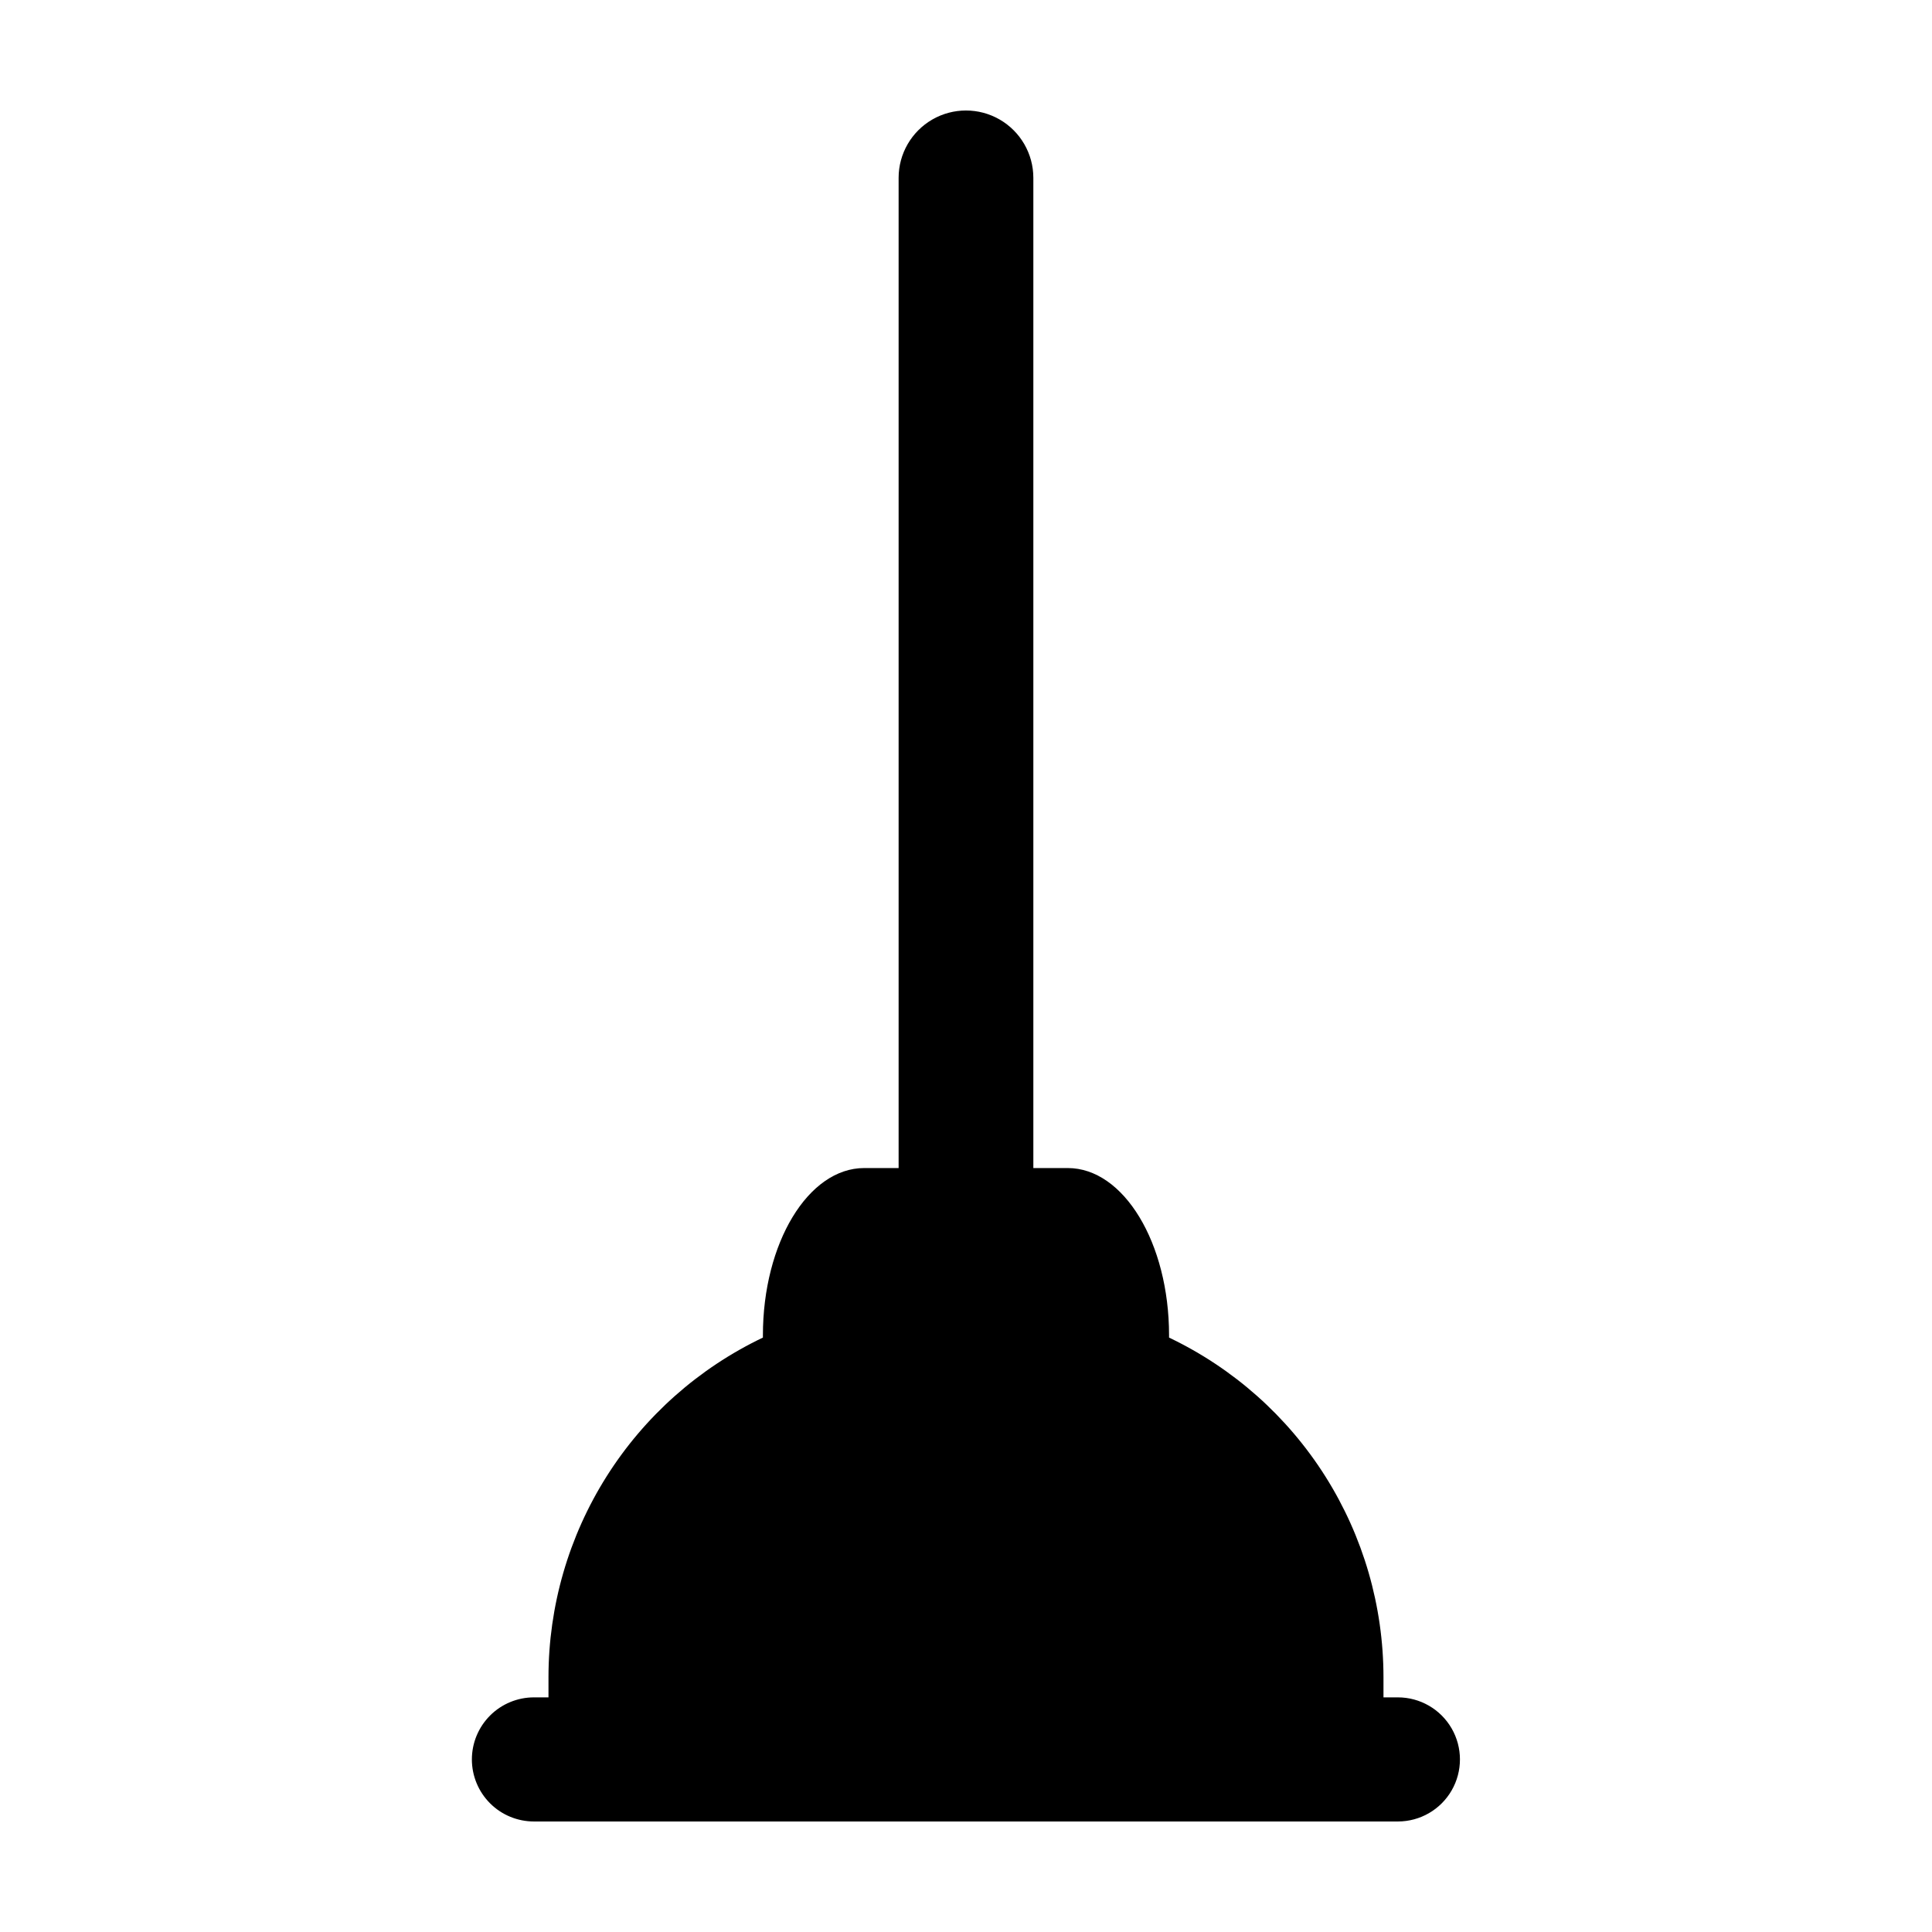
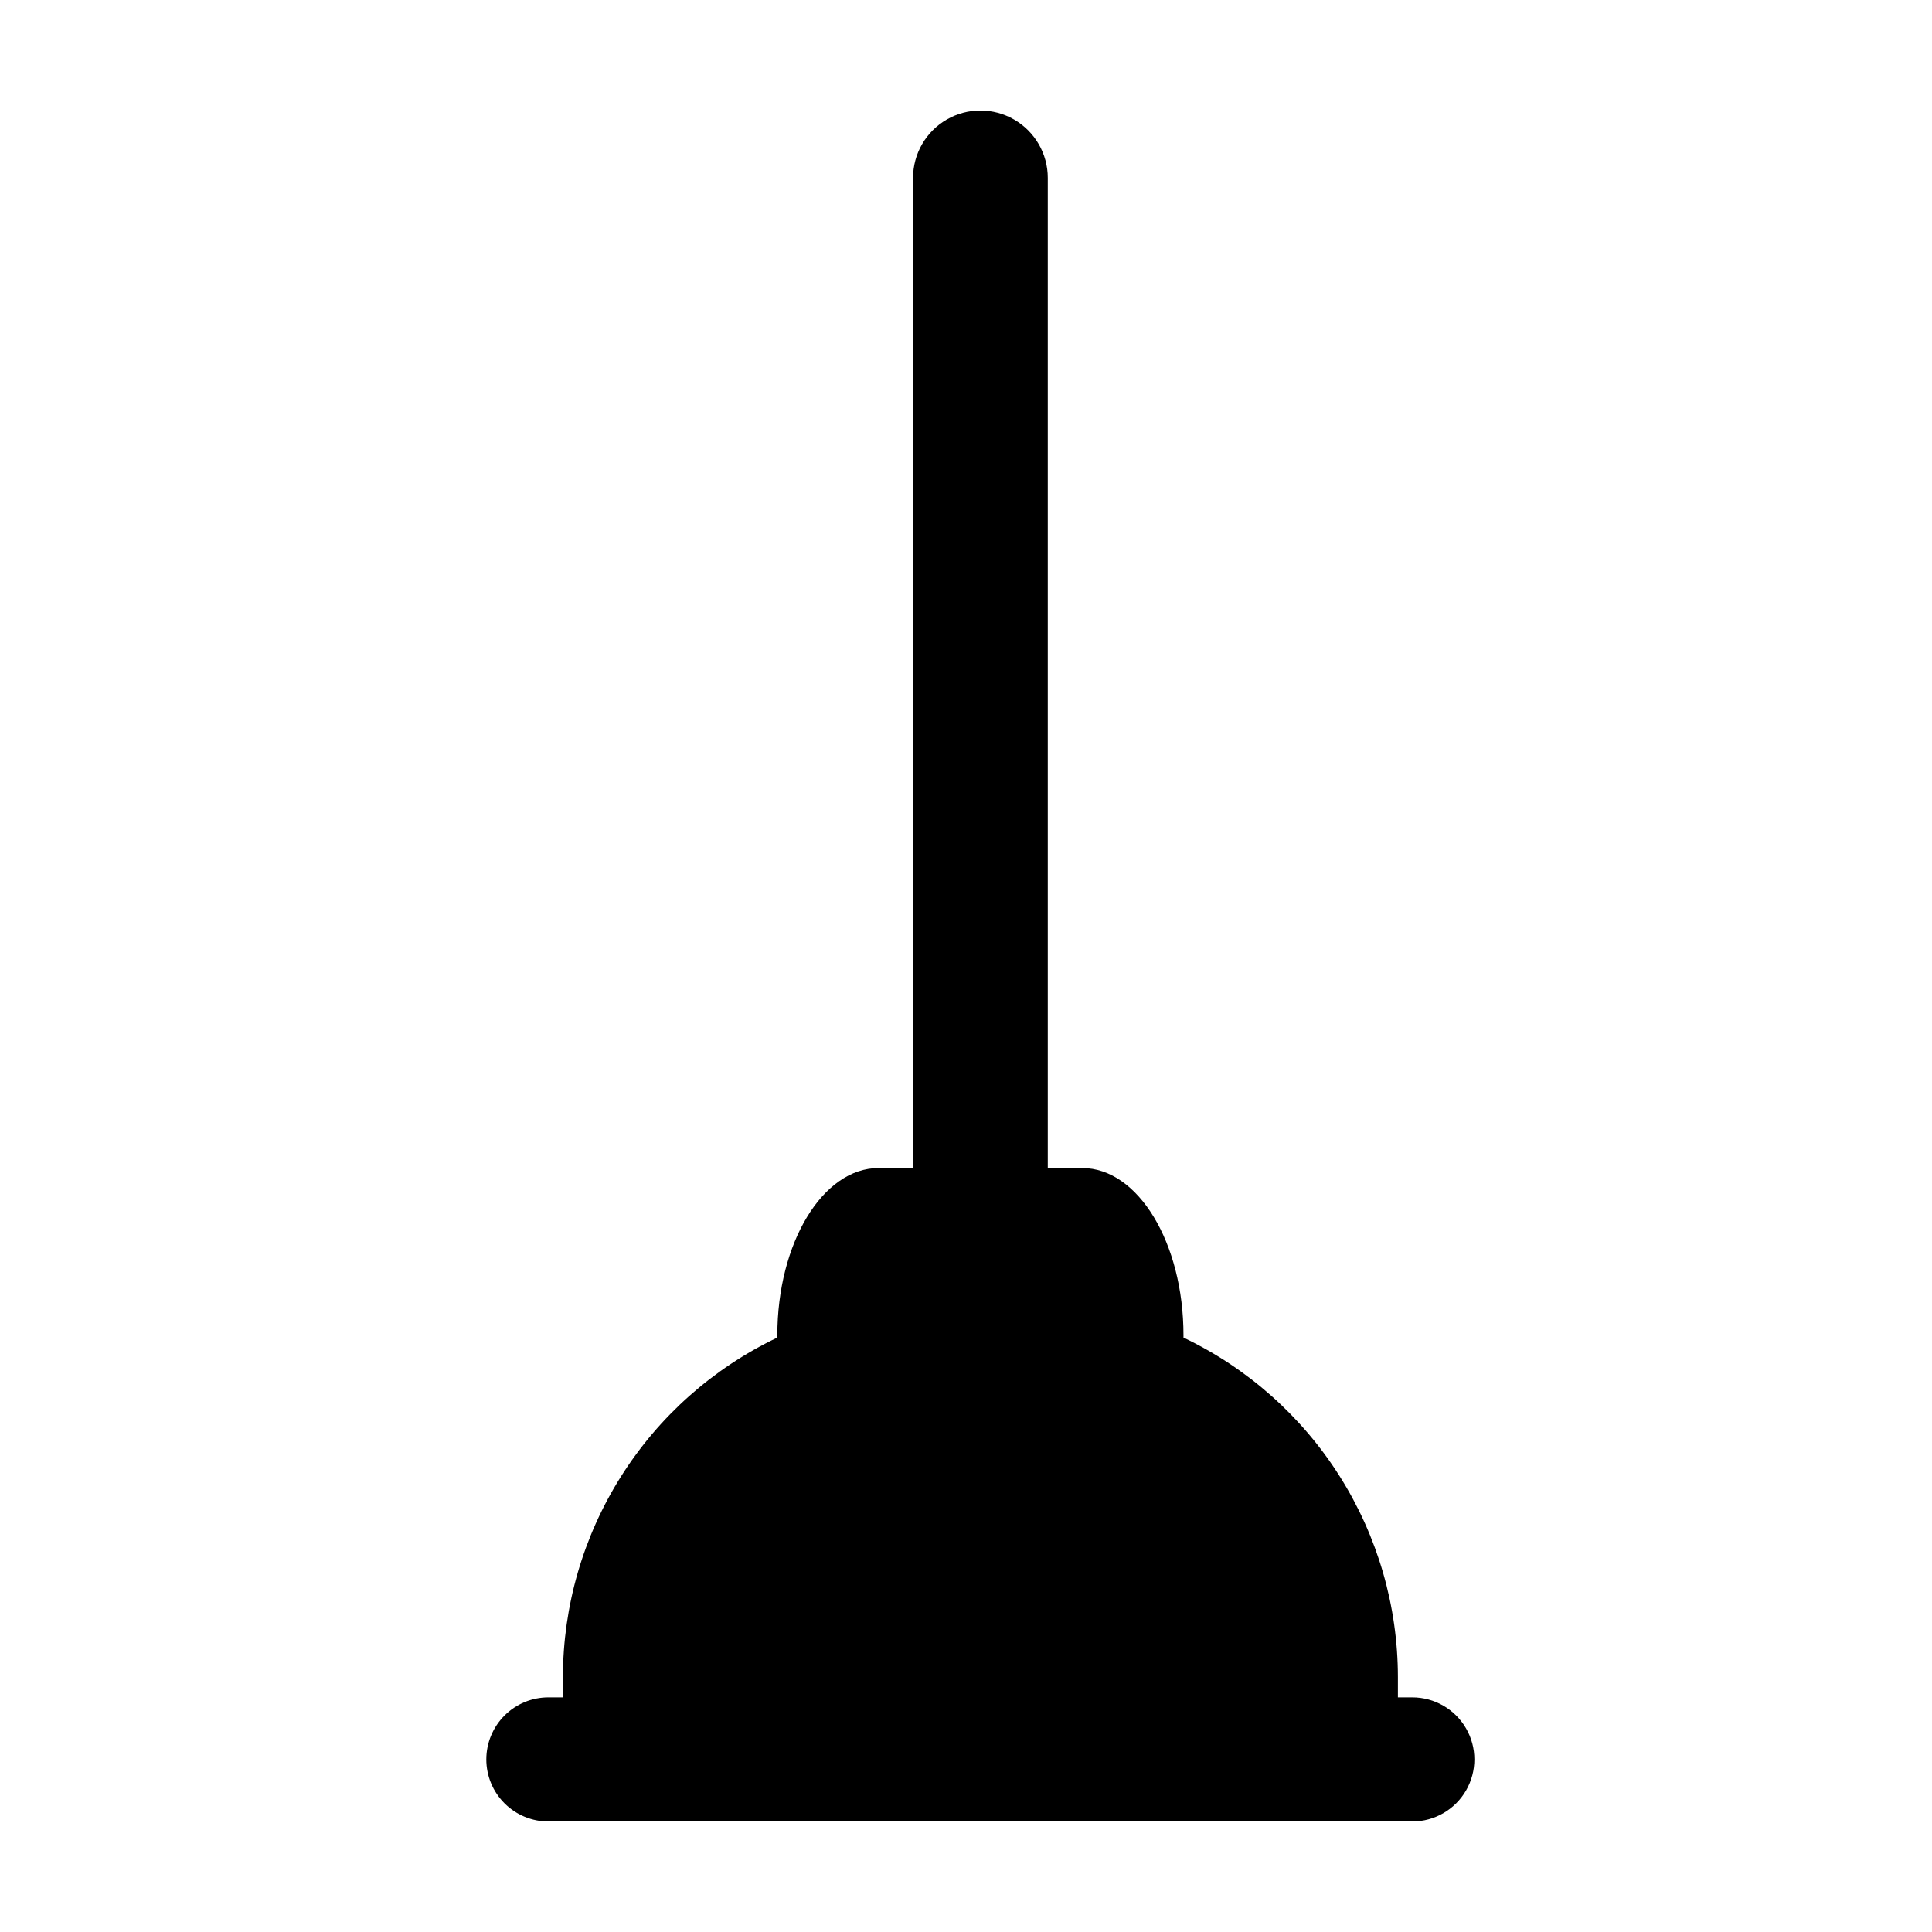
<svg xmlns="http://www.w3.org/2000/svg" fill="#000000" width="800px" height="800px" version="1.1" viewBox="144 144 512 512">
-   <path d="m514.46 593.82h-3.824v-5.356c-0.012-18.832-5.352-37.281-15.406-53.207-10.059-15.926-24.418-28.676-41.418-36.781v-0.598c0-24.484-12.016-44.332-26.836-44.332h-9.129v-262.41c0-6.379-3.402-12.27-8.926-15.461-5.523-3.188-12.328-3.188-17.852 0-5.523 3.191-8.926 9.082-8.926 15.461v262.41h-9.129c-14.82 0-26.836 19.848-26.836 44.332v0.598c-17.004 8.105-31.363 20.855-41.418 36.781-10.059 15.926-15.398 34.375-15.406 53.207v5.356h-3.828c-4.363-0.008-8.555 1.723-11.645 4.809-3.09 3.086-4.828 7.273-4.828 11.637 0 4.367 1.738 8.555 4.828 11.641 3.09 3.086 7.281 4.812 11.645 4.805h228.93c5.875 0 11.305-3.133 14.242-8.223 2.938-5.086 2.938-11.355 0-16.445-2.938-5.086-8.367-8.223-14.242-8.223z" />
+   <path d="m514.46 593.82v-5.356c-0.012-18.832-5.352-37.281-15.406-53.207-10.059-15.926-24.418-28.676-41.418-36.781v-0.598c0-24.484-12.016-44.332-26.836-44.332h-9.129v-262.41c0-6.379-3.402-12.27-8.926-15.461-5.523-3.188-12.328-3.188-17.852 0-5.523 3.191-8.926 9.082-8.926 15.461v262.41h-9.129c-14.82 0-26.836 19.848-26.836 44.332v0.598c-17.004 8.105-31.363 20.855-41.418 36.781-10.059 15.926-15.398 34.375-15.406 53.207v5.356h-3.828c-4.363-0.008-8.555 1.723-11.645 4.809-3.09 3.086-4.828 7.273-4.828 11.637 0 4.367 1.738 8.555 4.828 11.641 3.09 3.086 7.281 4.812 11.645 4.805h228.93c5.875 0 11.305-3.133 14.242-8.223 2.938-5.086 2.938-11.355 0-16.445-2.938-5.086-8.367-8.223-14.242-8.223z" />
</svg>